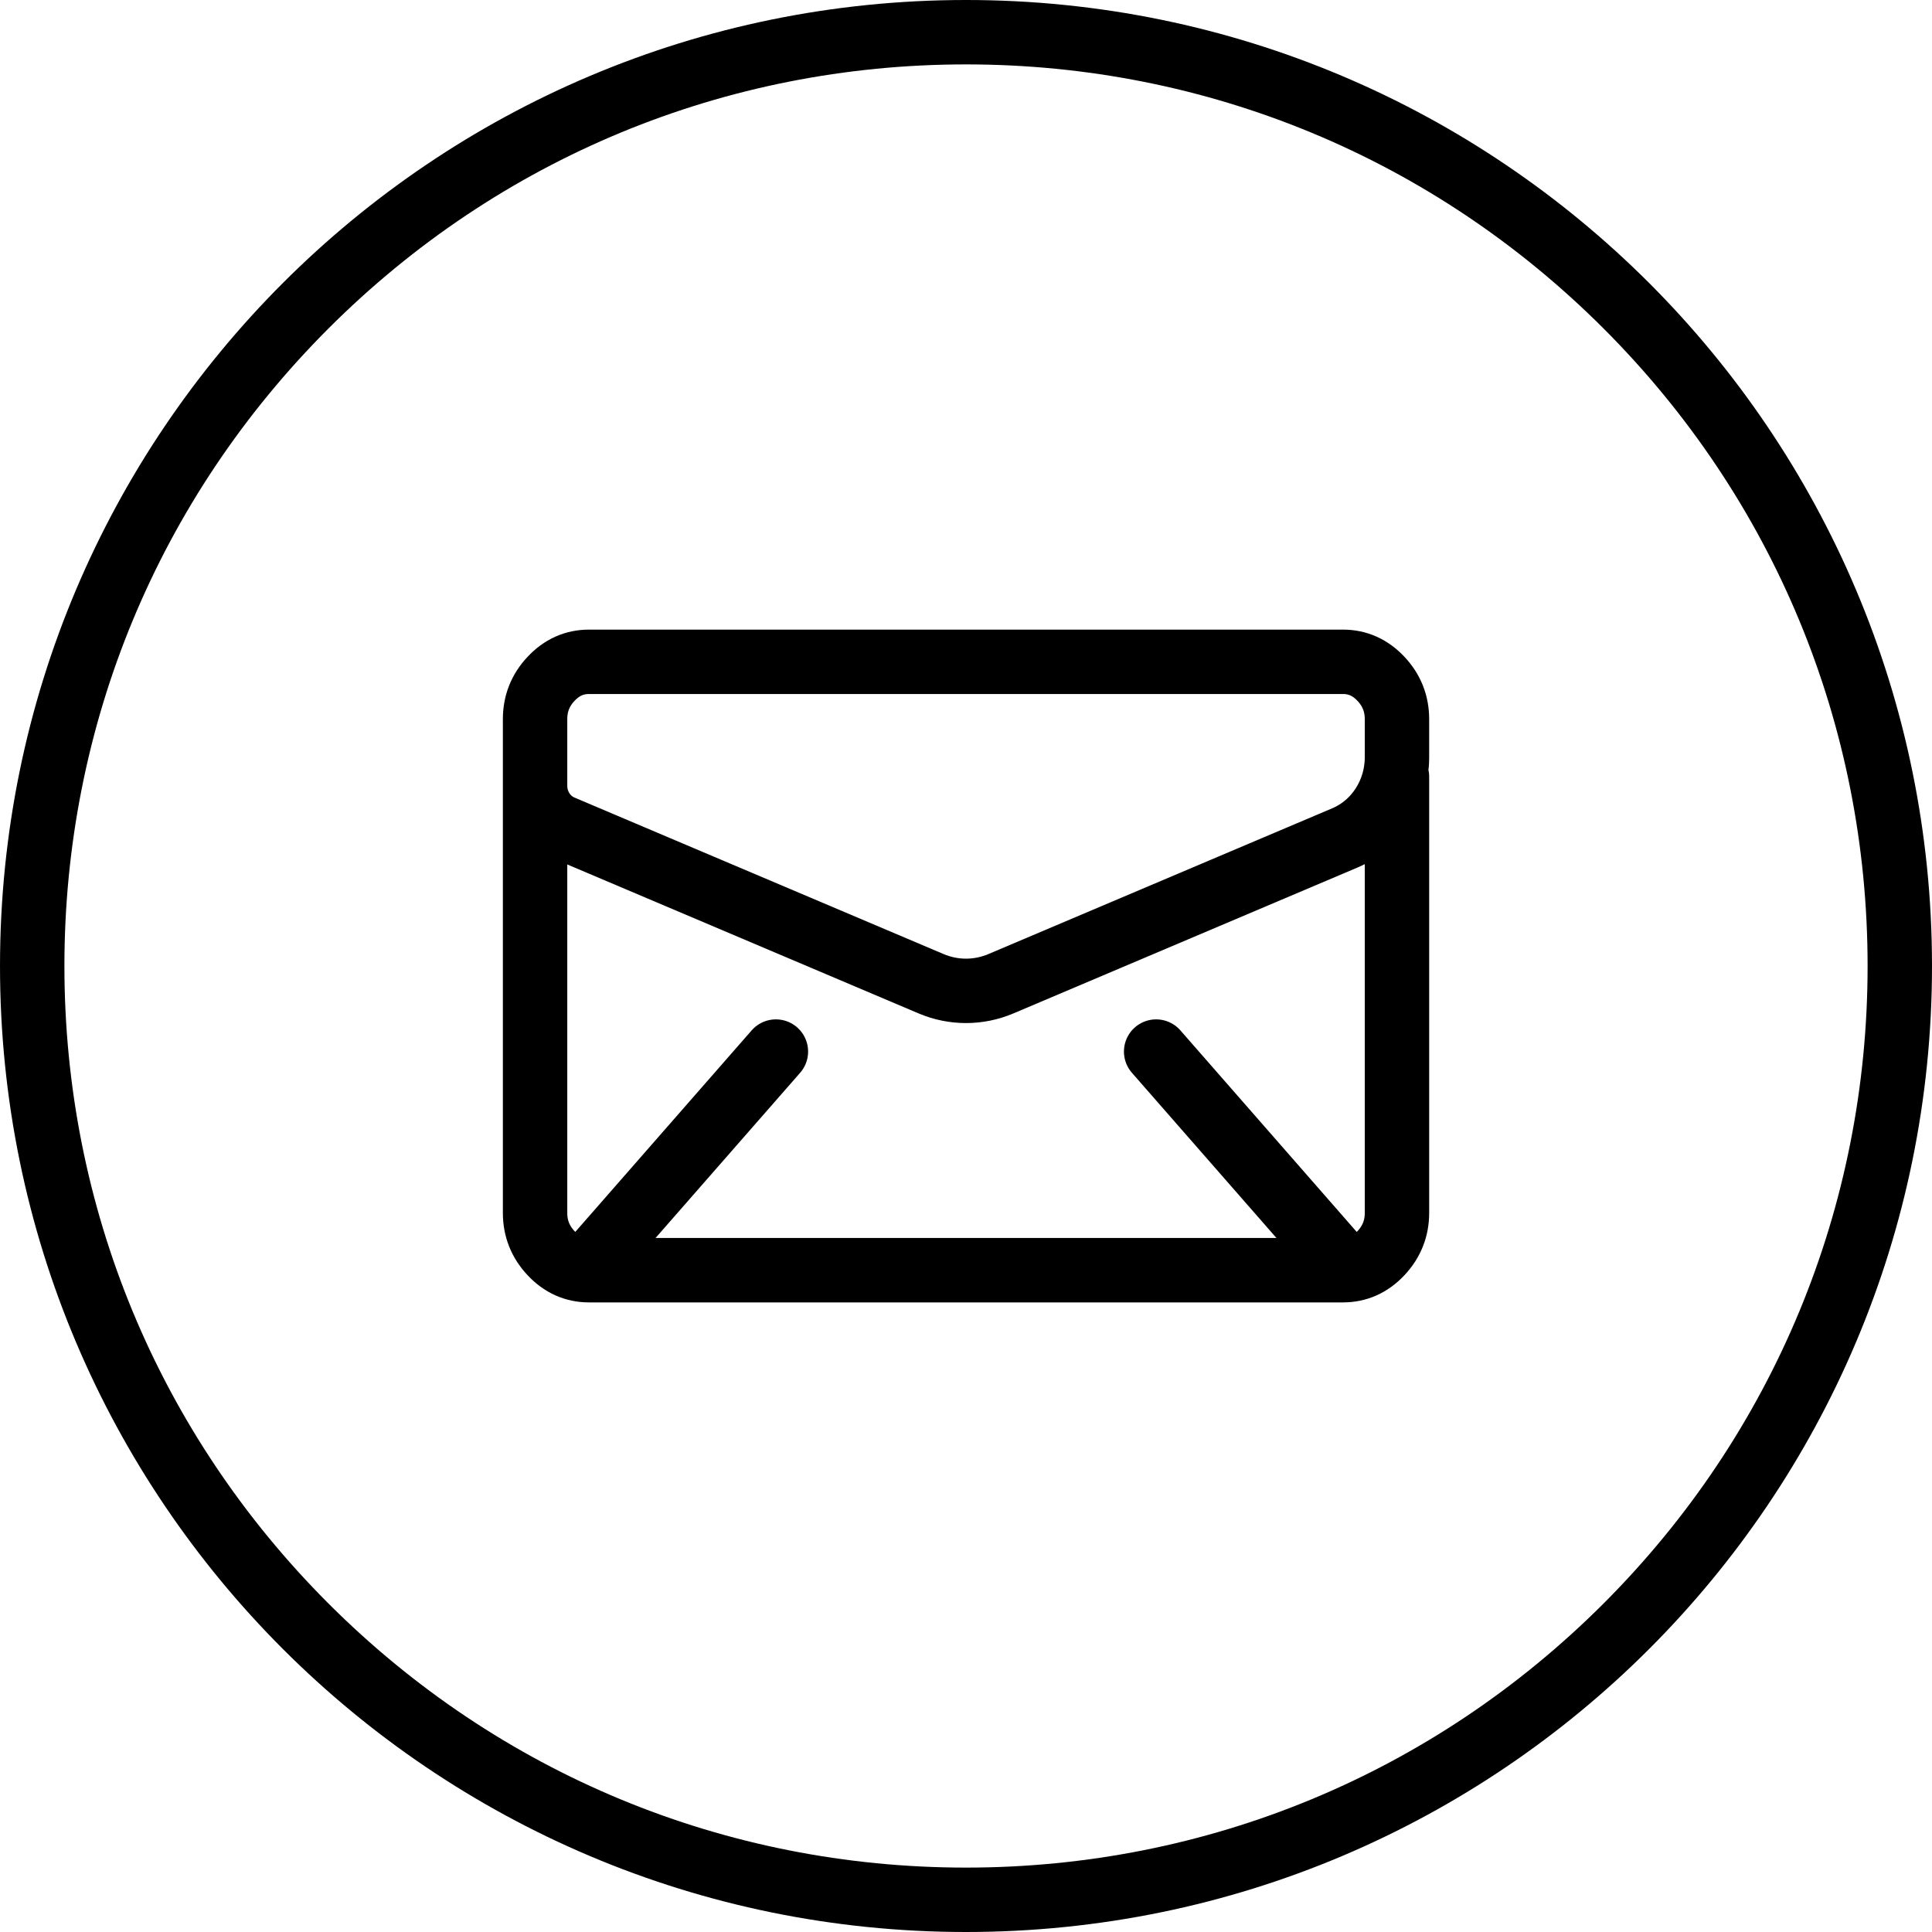
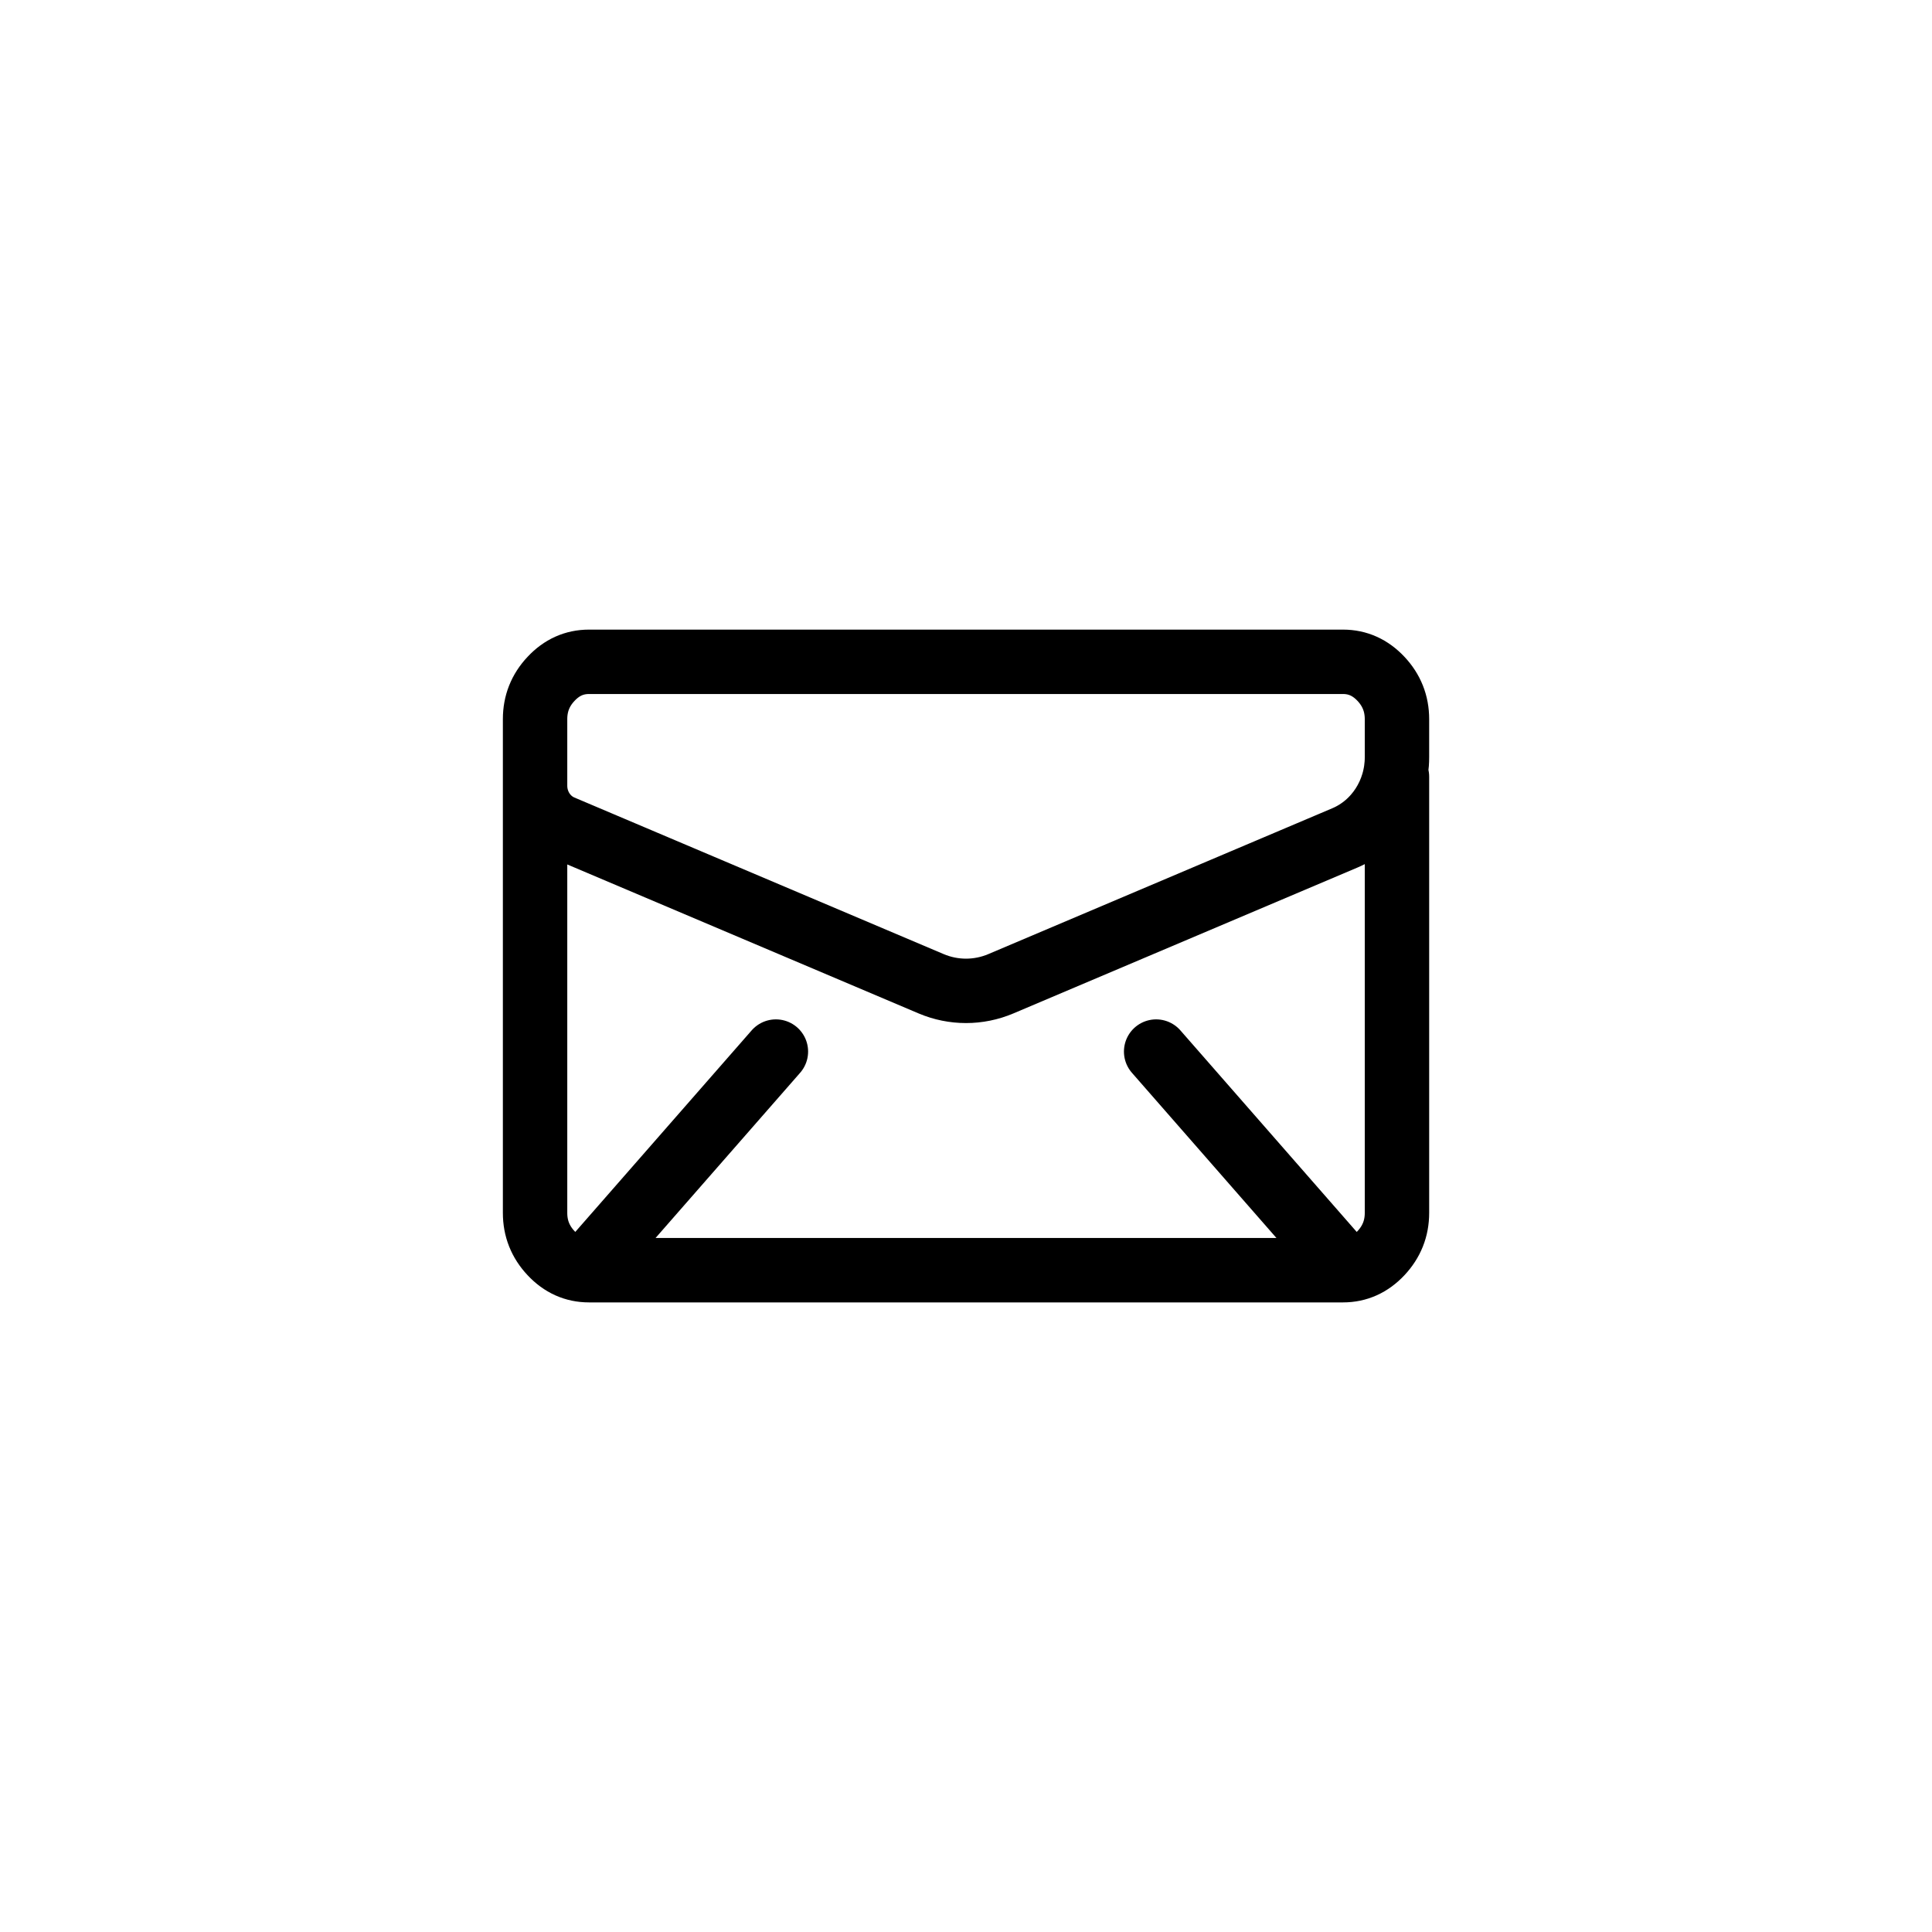
<svg xmlns="http://www.w3.org/2000/svg" version="1.1" id="レイヤー_1" x="0px" y="0px" width="360px" height="360px" viewBox="0 0 360 360" enable-background="new 0 0 360 360" xml:space="preserve">
  <g>
    <path fill="none" stroke="#000000" stroke-width="12" stroke-linecap="round" stroke-miterlimit="10" d="M257.32,126.488   c1.992,2.117,2.984,4.625,2.984,7.512v7.105c0,6.598-3.836,12.535-9.695,15.022L186.5,183.308c-4.164,1.766-8.835,1.766-13,0   l-68.82-29.181c-3.008-1.276-4.977-4.328-4.977-7.715V134c0-2.887,0.984-5.395,2.984-7.512c1.977-2.113,4.328-3.168,7.055-3.168   h140.523C252.977,123.32,255.335,124.375,257.32,126.488z M260.305,144.73v81.276c0,2.888-0.992,5.384-2.984,7.509   c-1.984,2.112-4.344,3.168-7.055,3.168H109.742c-2.727,0-5.078-1.056-7.055-3.168c-2-2.125-2.984-4.621-2.984-7.509V144.73    M248.492,233.734l-33.062-37.789 M144.578,195.945l-33.07,37.789" />
    <g>
-       <path d="M180,12c44.875,0,87.064,17.477,118.794,49.206C330.525,92.938,348,135.126,348,180s-17.475,87.062-49.205,118.794    C267.064,330.524,224.875,348,180,348c-44.872,0-87.06-17.476-118.791-49.206C29.477,267.062,12.002,224.874,12.002,180    S29.477,92.938,61.209,61.206C92.94,29.476,135.128,12,180,12 M180,0C80.594,0,0.001,80.59,0.001,180S80.594,360,180,360    c99.414,0,180-80.59,180-180S279.414,0,180,0L180,0z" />
-     </g>
+       </g>
  </g>
</svg>